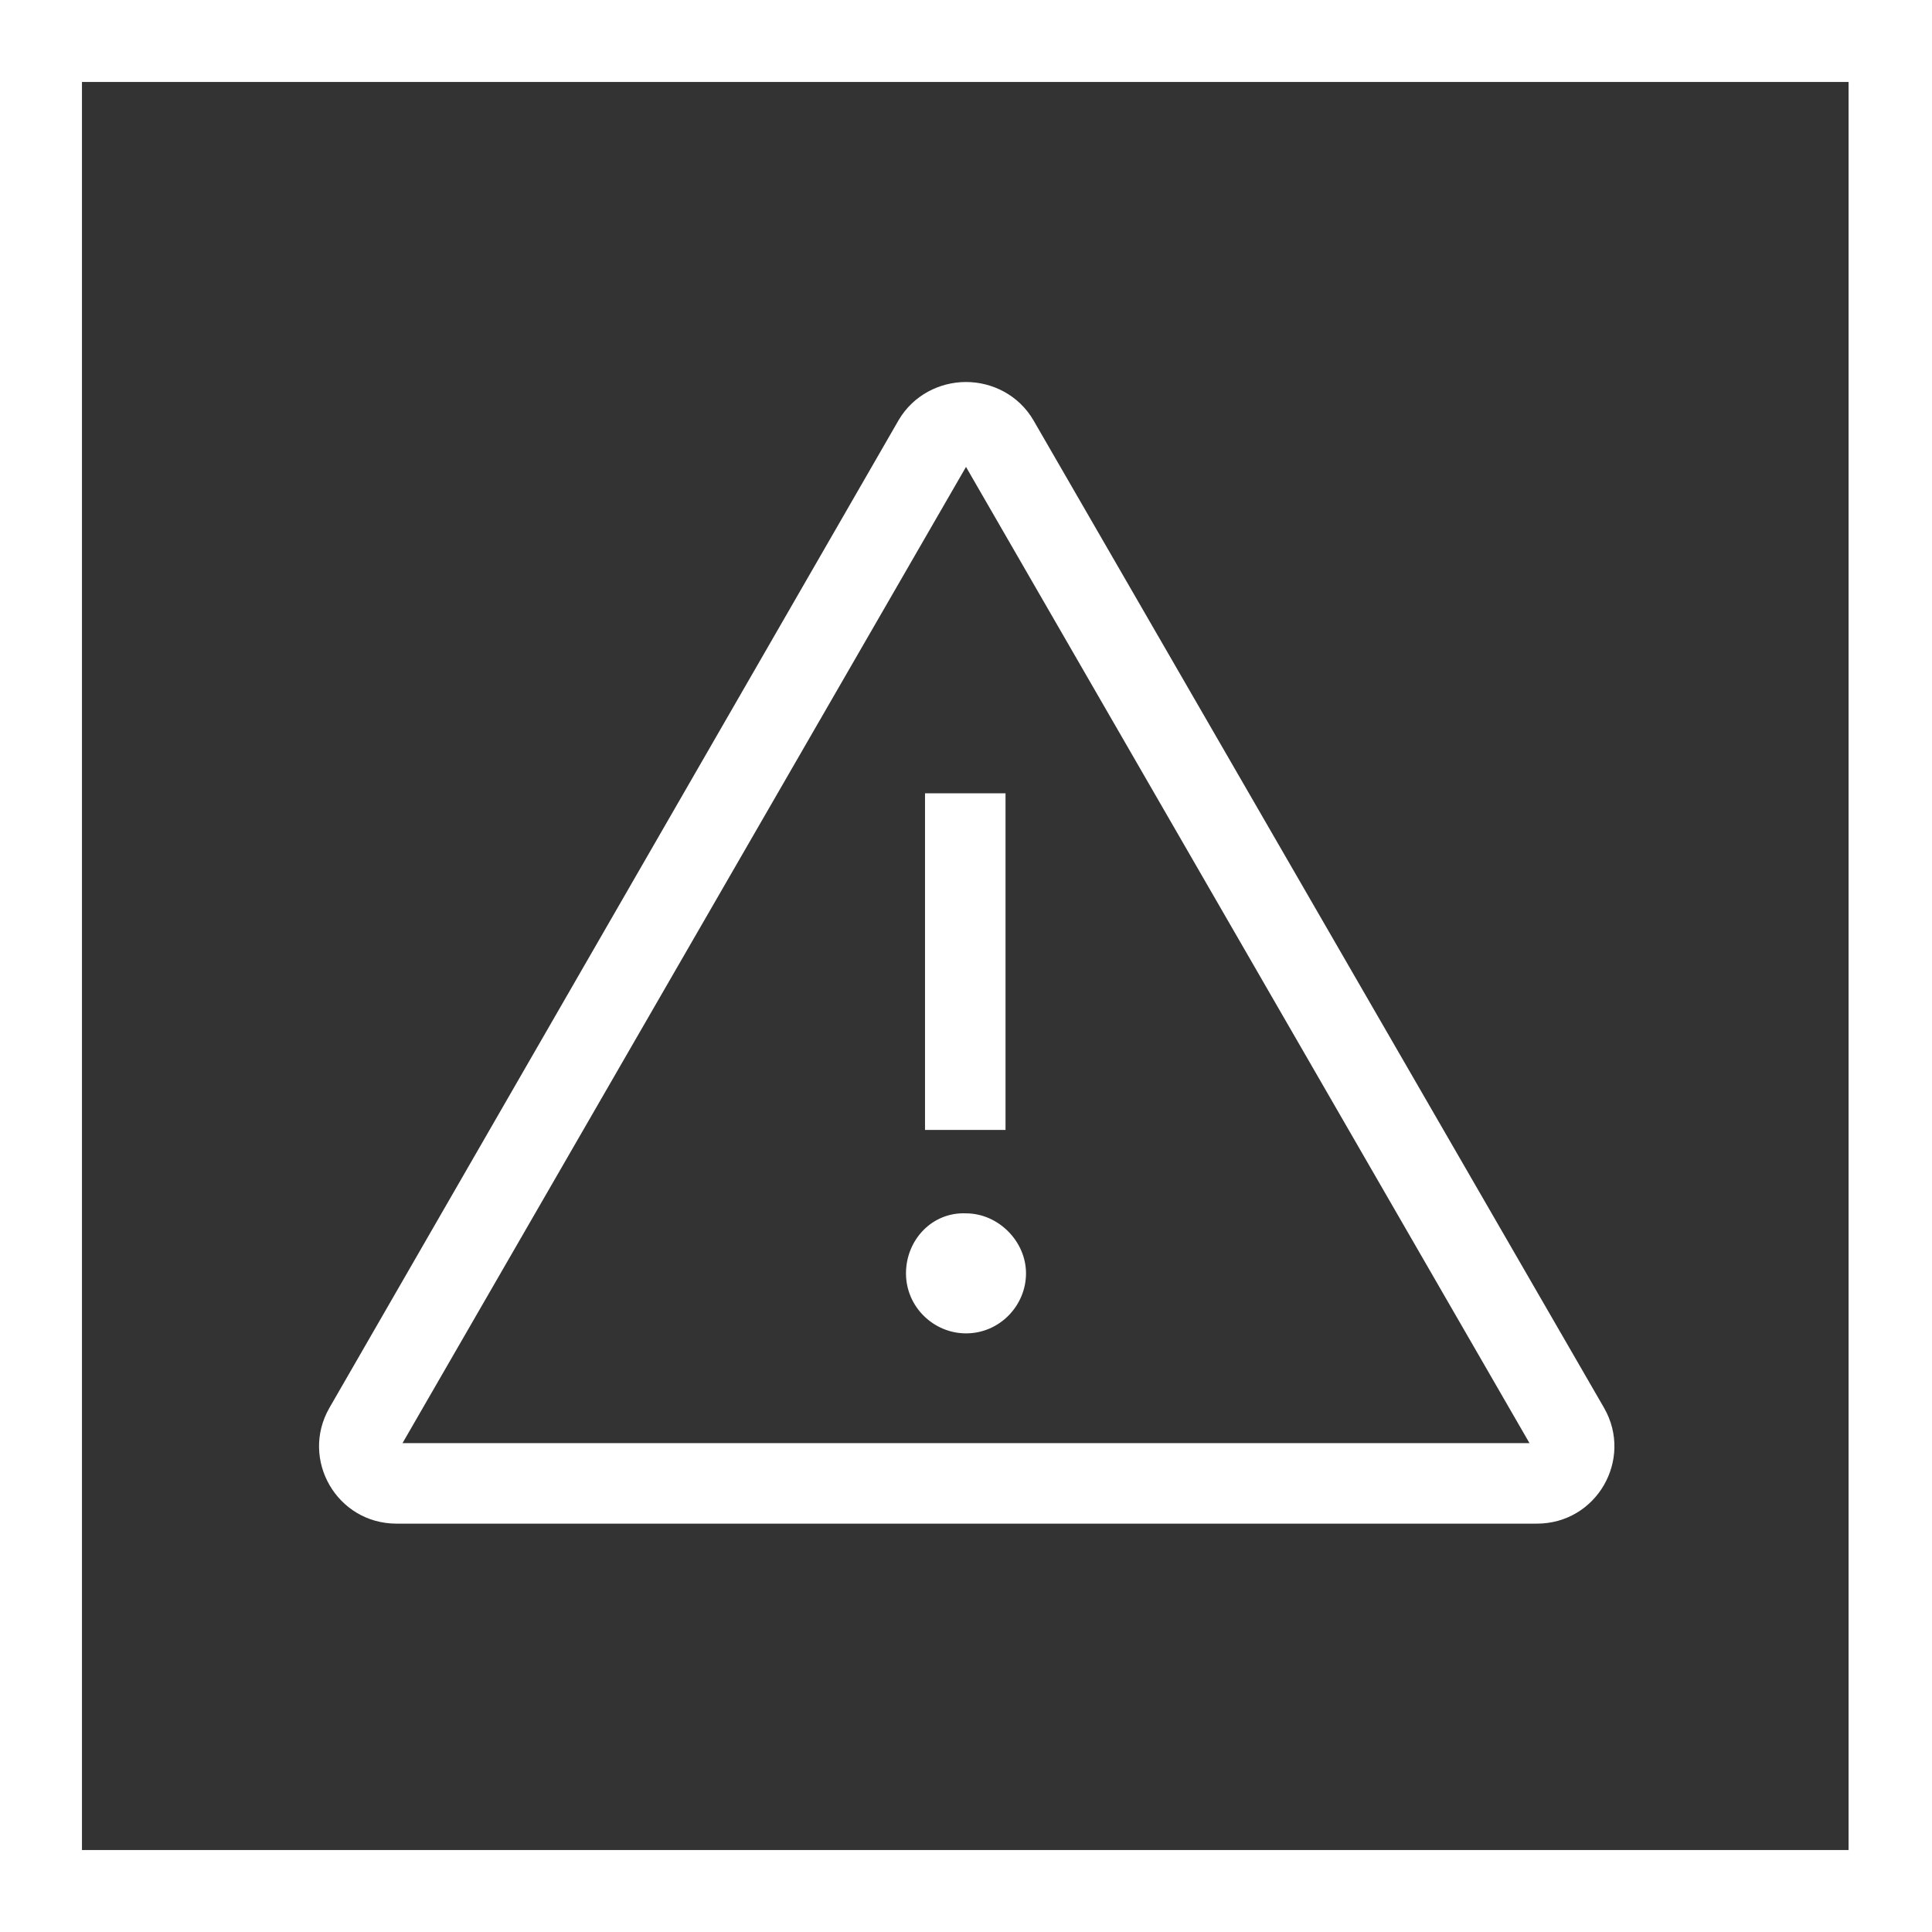
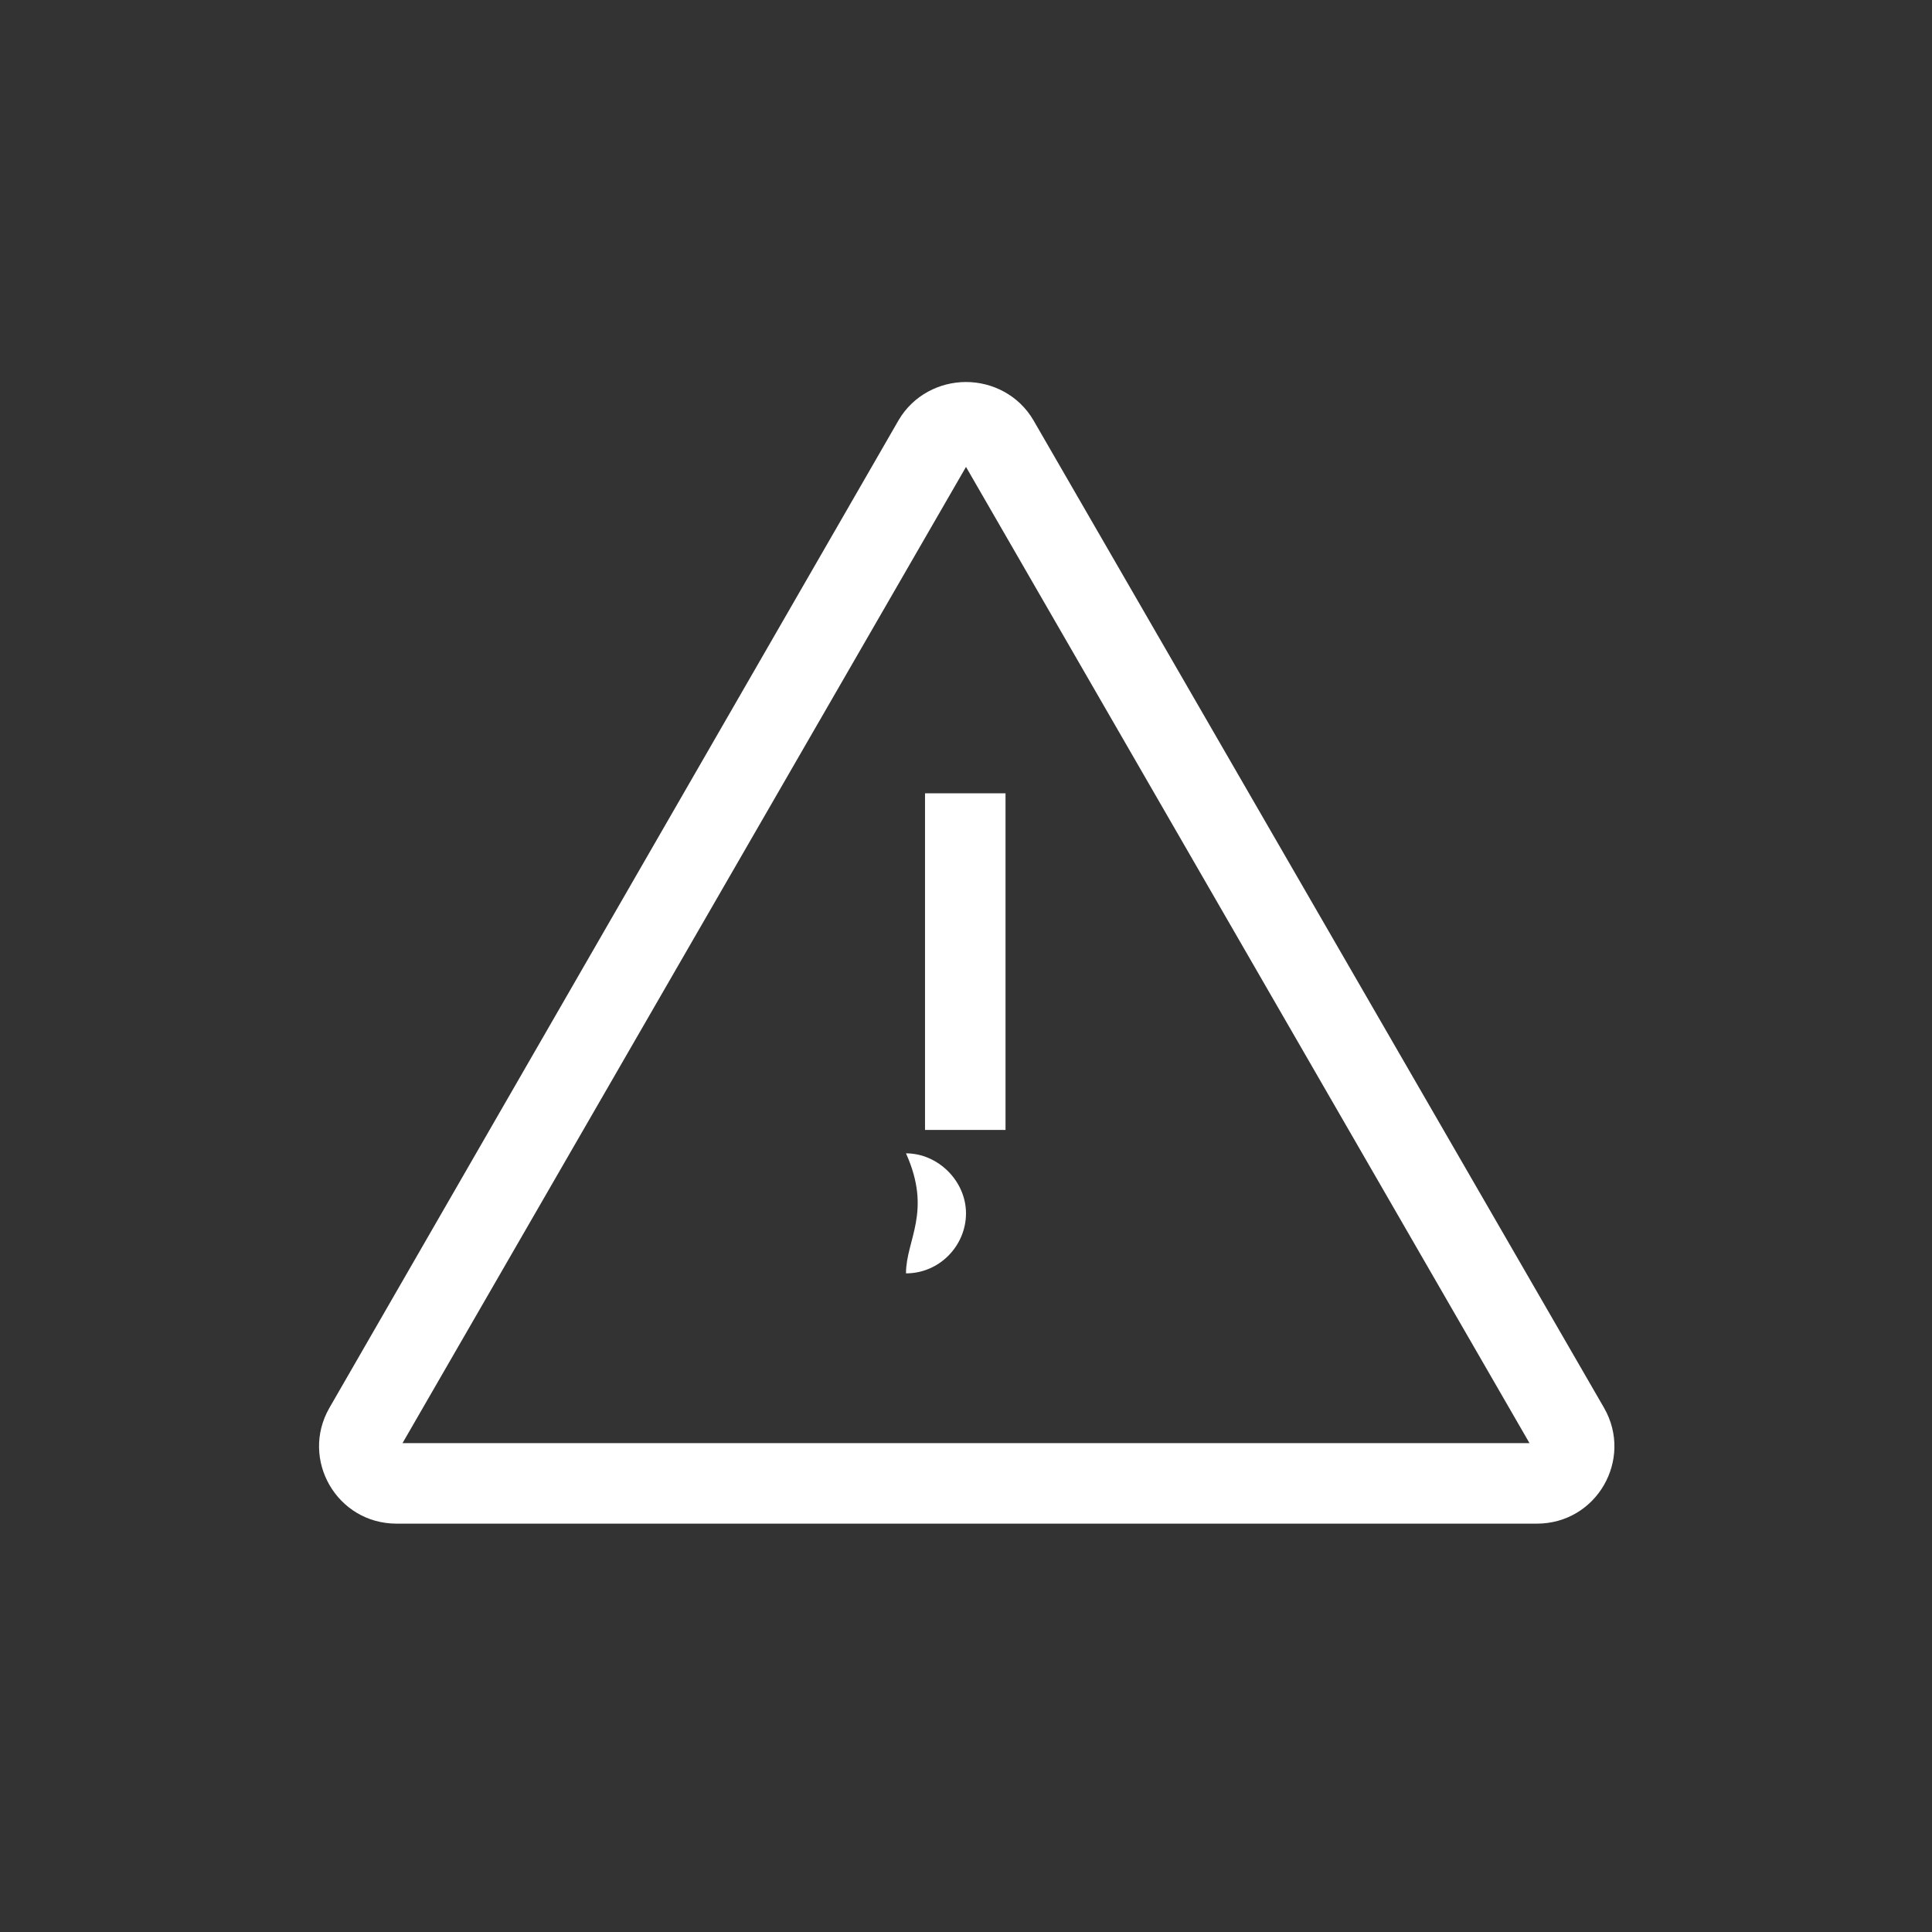
<svg xmlns="http://www.w3.org/2000/svg" version="1.1" id="Layer_1" x="0px" y="0px" viewBox="0 0 132 132" style="enable-background:new 0 0 132 132;" xml:space="preserve" width="132" height="132">
  <rect x="0" y="0" width="132" height="132" fill="#333333" stroke="none" />
  <style type="text/css">
	.st0{fill:#FFFFFF;}
</style>
  <g>
-     <path class="st0" id="Outline-v2_1_" d="M66,26.1c-1.8,0-3.6,0.9-4.6,2.6L22.5,96.2c-2,3.5,0.5,7.9,4.6,7.9h77.9c4.1,0,6.6-4.4,4.6-7.9   L70.6,28.7C69.6,27,67.8,26.1,66,26.1z M27.5,98.6L66,31.9l38.5,66.7H27.5z M63.2,54.2v23h5.5v-23H63.2z M61.9,87   c0,2.3,1.9,4.1,4.1,4.1c2.3,0,4.1-1.9,4.1-4.1s-1.9-4.1-4.1-4.1C63.7,82.8,61.9,84.7,61.9,87z" />
-     <path class="st0" d="M0,0v132h132V0H0z M126.4,126.4H5.6V5.6h120.7V126.4z" />
+     <path class="st0" id="Outline-v2_1_" d="M66,26.1c-1.8,0-3.6,0.9-4.6,2.6L22.5,96.2c-2,3.5,0.5,7.9,4.6,7.9h77.9c4.1,0,6.6-4.4,4.6-7.9   L70.6,28.7C69.6,27,67.8,26.1,66,26.1z M27.5,98.6L66,31.9l38.5,66.7H27.5z M63.2,54.2v23h5.5v-23H63.2z M61.9,87   c2.3,0,4.1-1.9,4.1-4.1s-1.9-4.1-4.1-4.1C63.7,82.8,61.9,84.7,61.9,87z" />
  </g>
</svg>